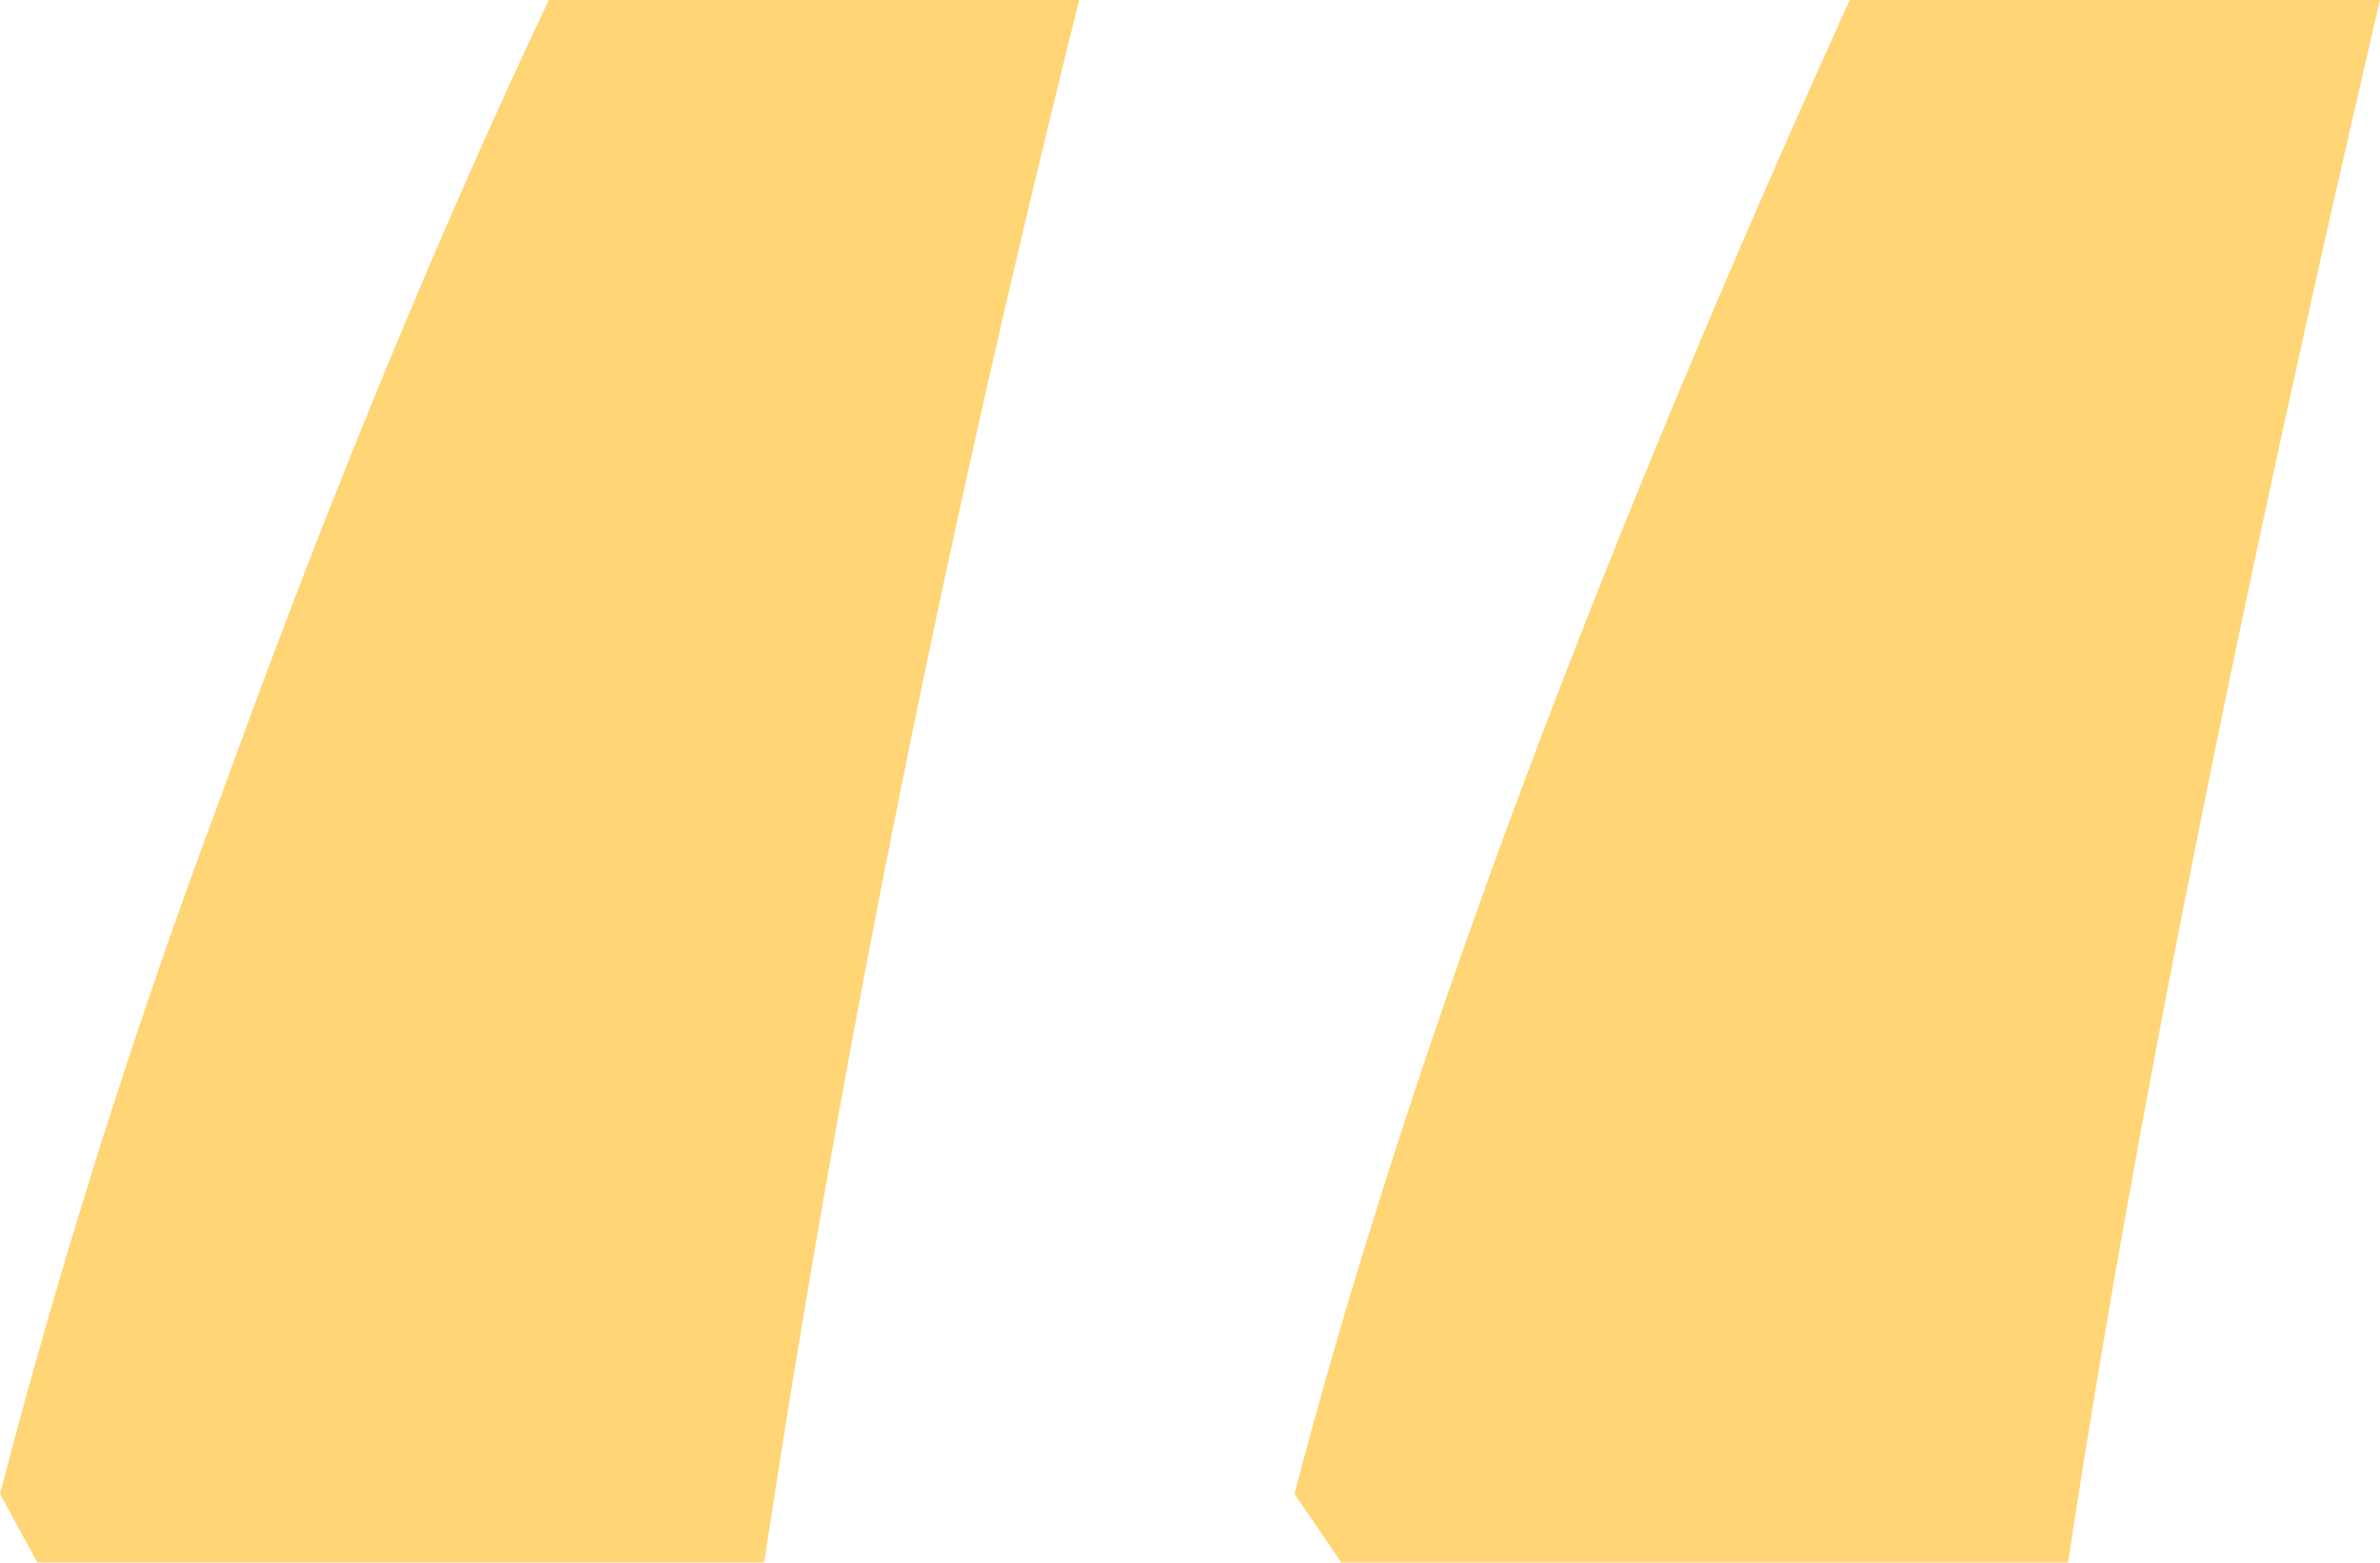
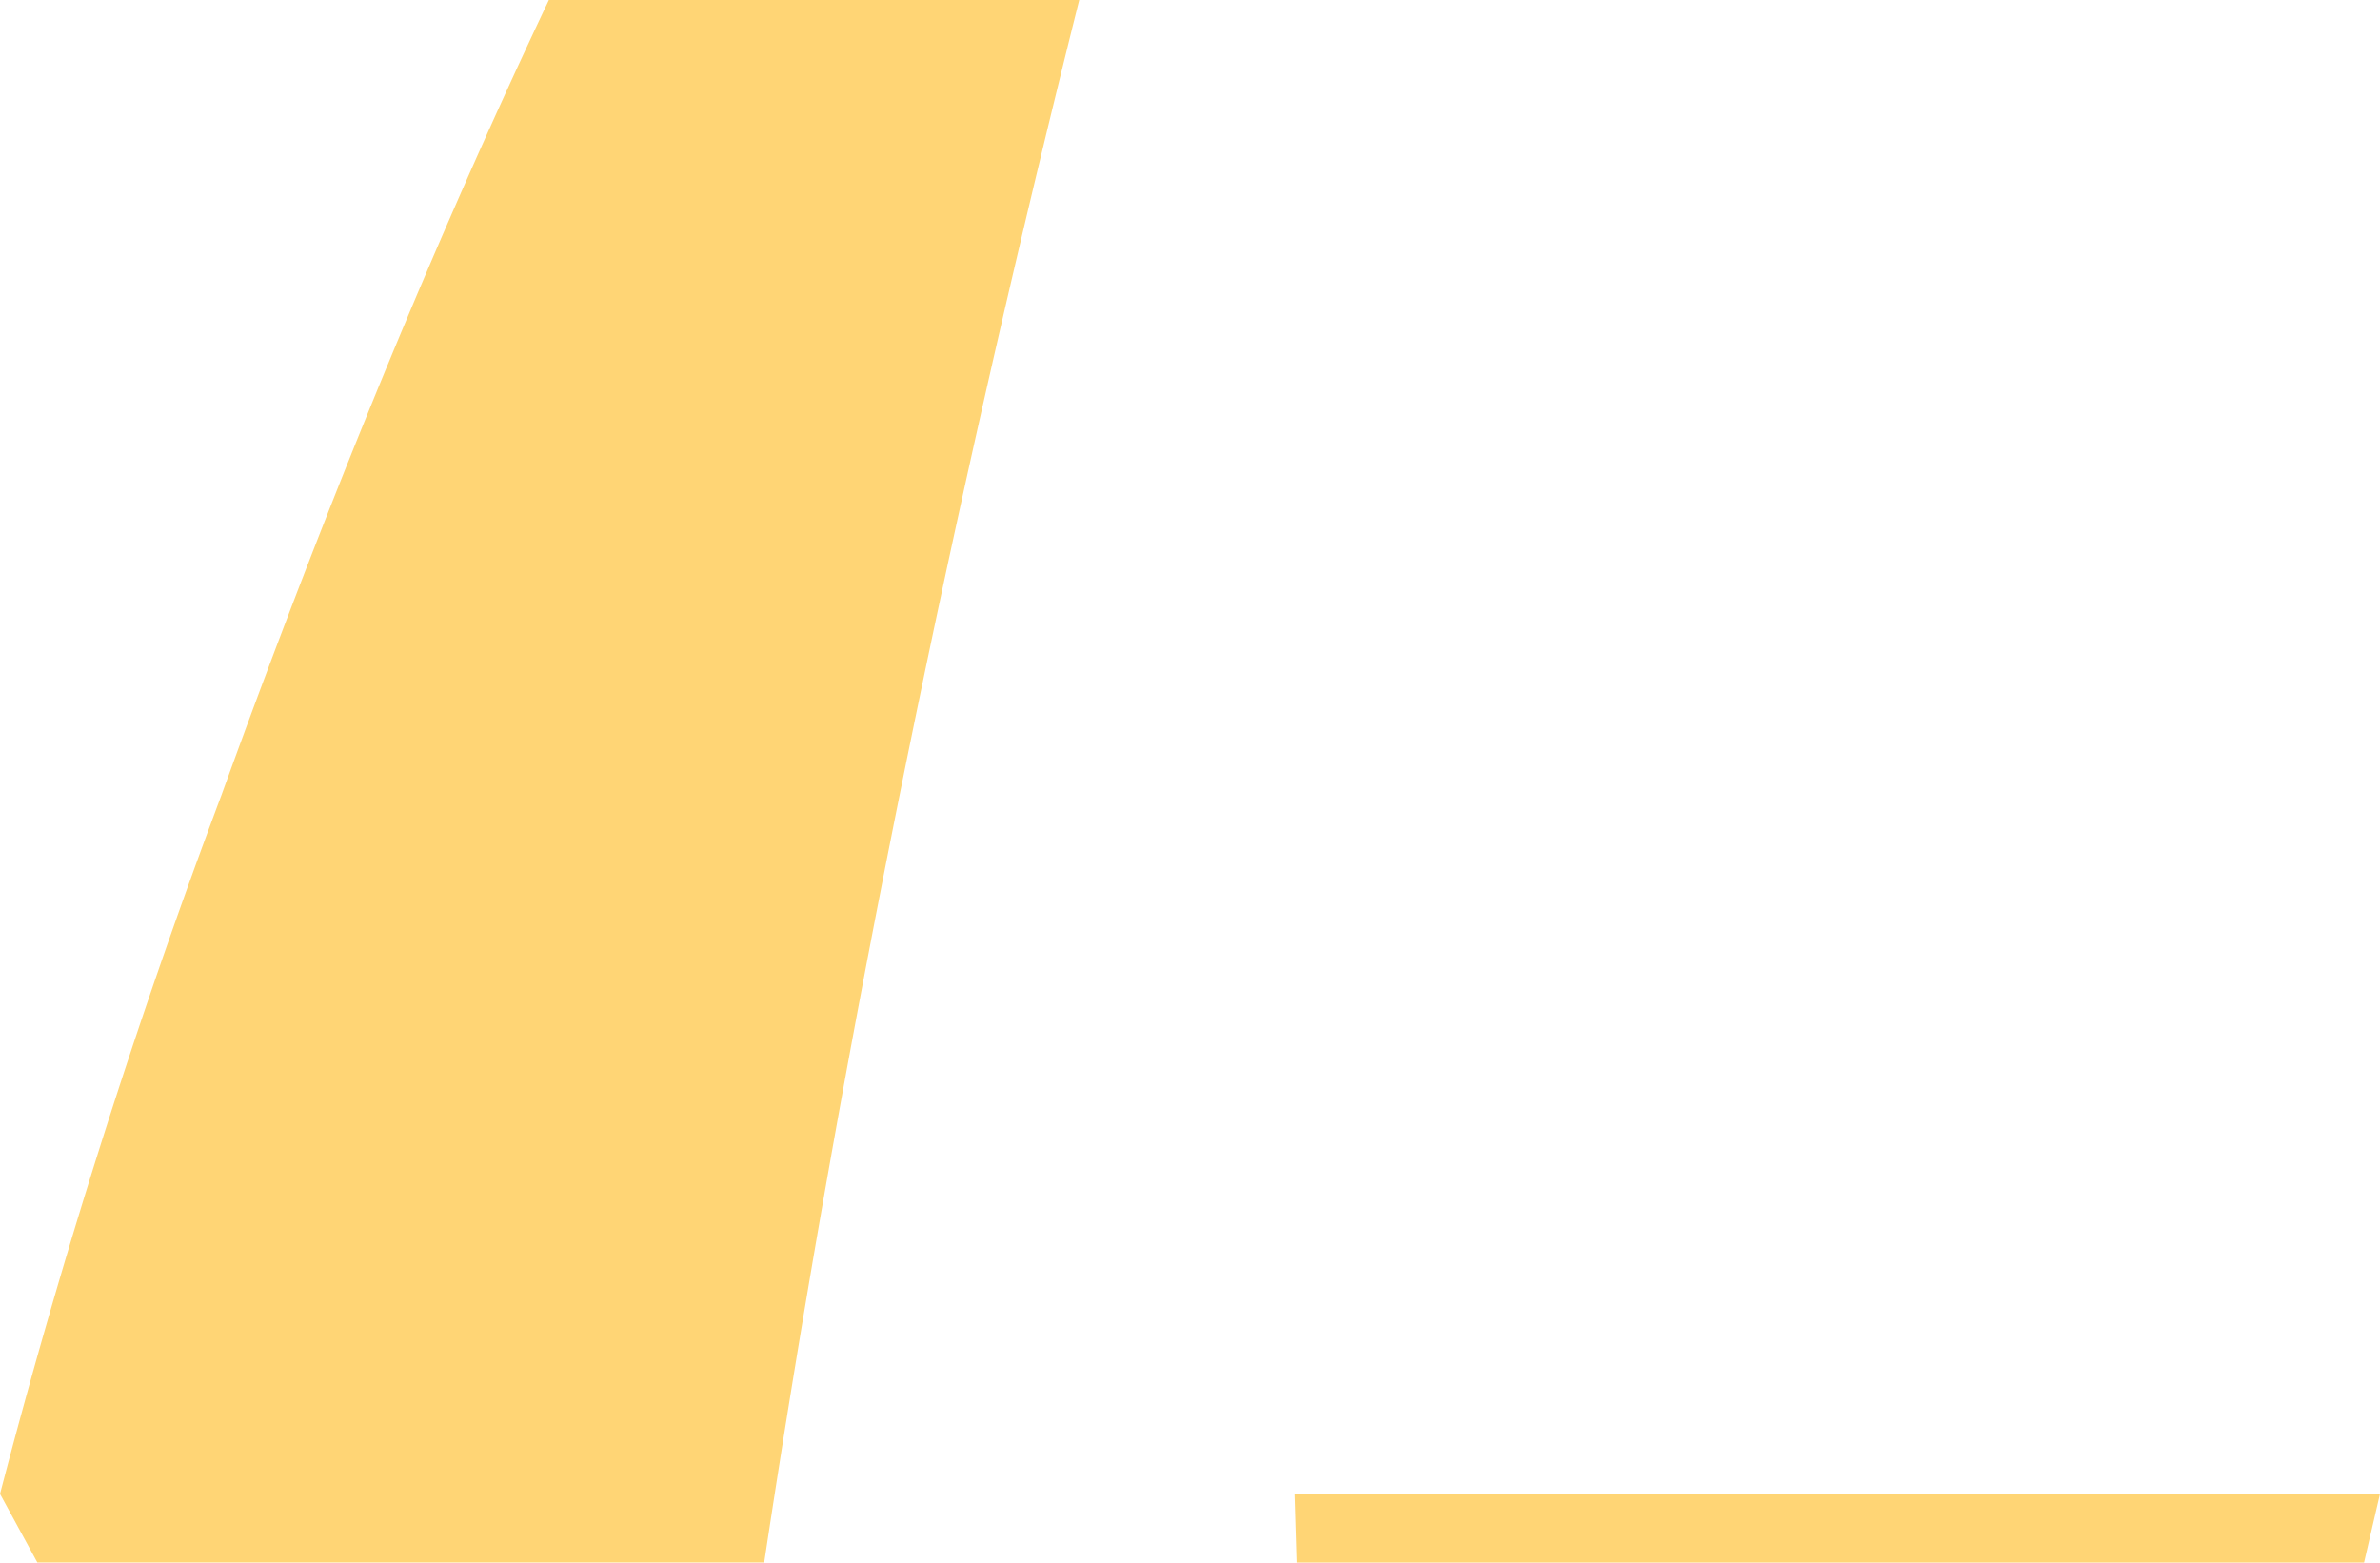
<svg xmlns="http://www.w3.org/2000/svg" width="103.199" height="67.762" viewBox="0 0 103.199 67.762">
-   <path id="Path_346" data-name="Path 346" d="M59.512-132.955q7.168-27.457,24.075-64.787H106.58q-9.333,40.035-13.525,67.762H61.541Zm-56.13,0a304.831,304.831,0,0,1,9.6-30.3q6.9-19.071,14.2-34.49H50.179q-8.656,34.625-13.661,67.762H5Z" transform="translate(-3.381 197.741)" fill="#ffd36e" opacity="0.952" />
+   <path id="Path_346" data-name="Path 346" d="M59.512-132.955H106.58q-9.333,40.035-13.525,67.762H61.541Zm-56.13,0a304.831,304.831,0,0,1,9.6-30.3q6.9-19.071,14.2-34.49H50.179q-8.656,34.625-13.661,67.762H5Z" transform="translate(-3.381 197.741)" fill="#ffd36e" opacity="0.952" />
</svg>